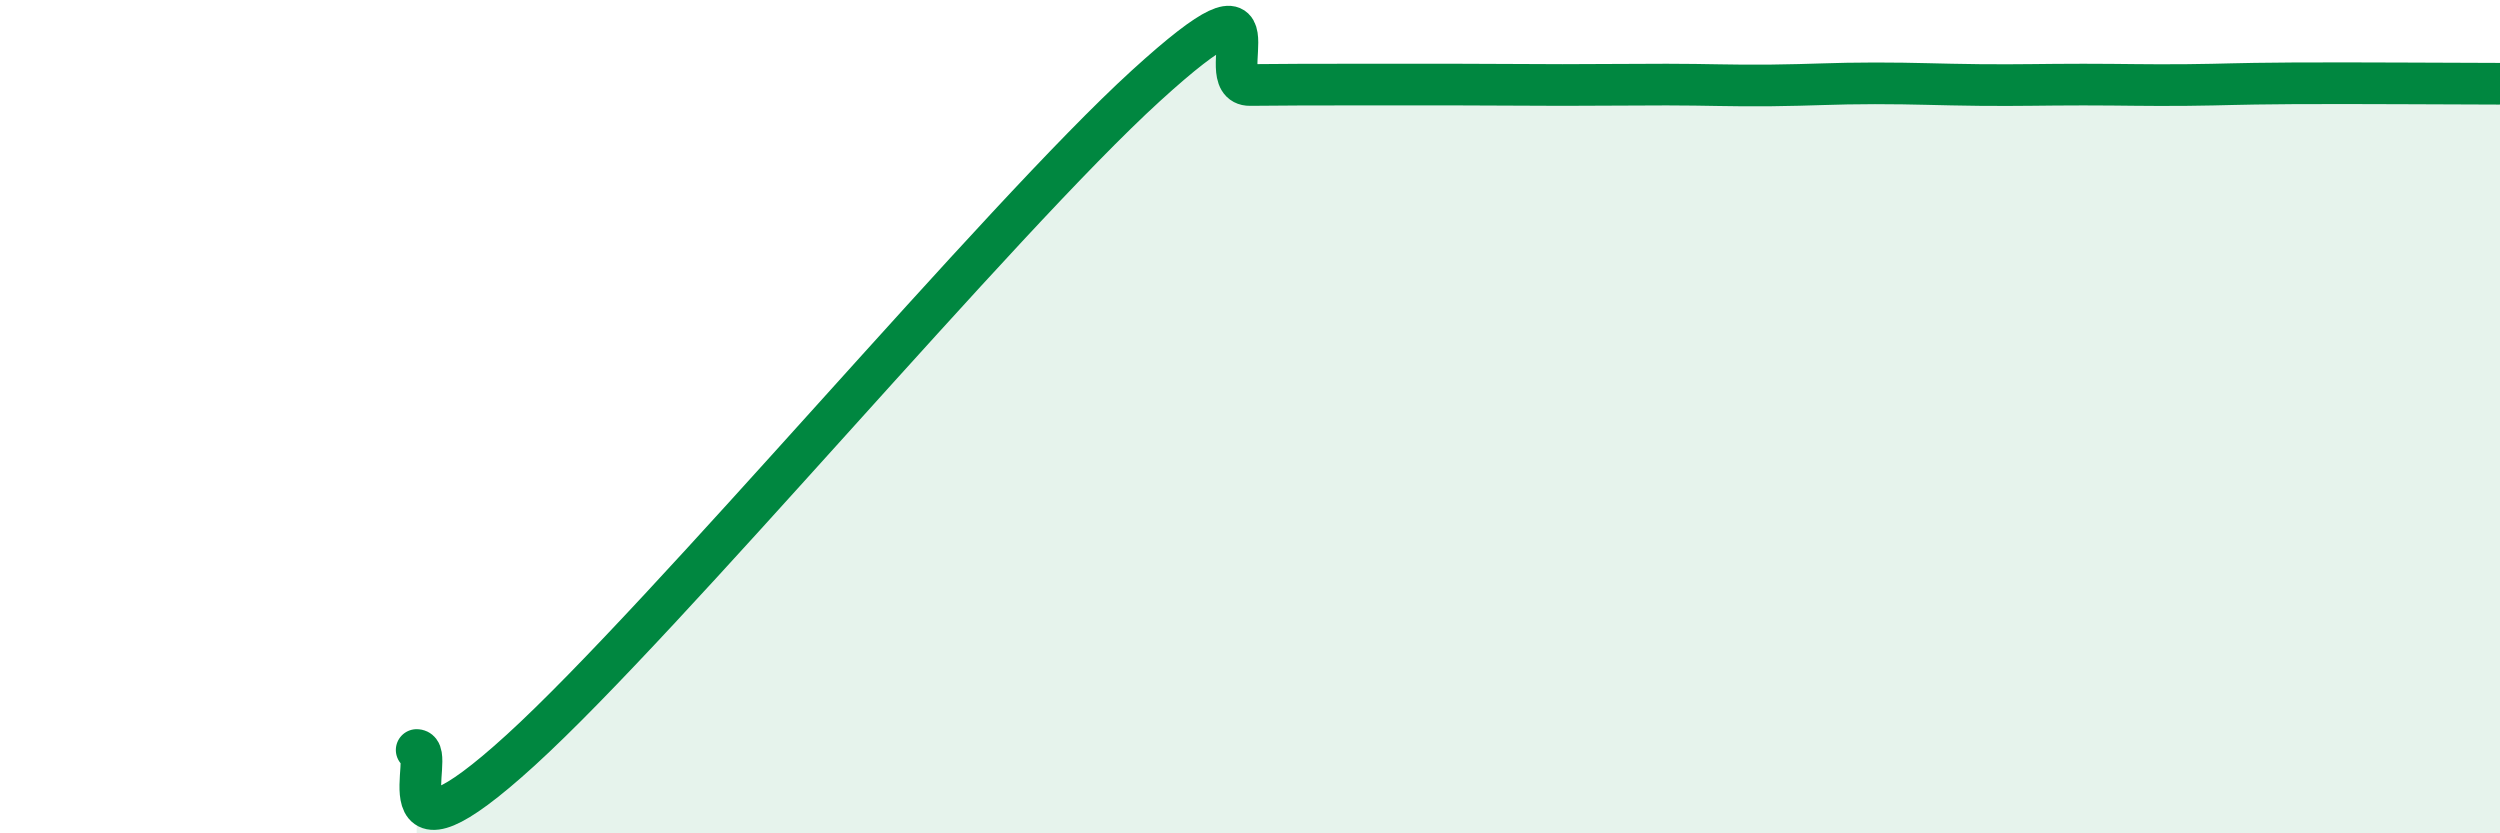
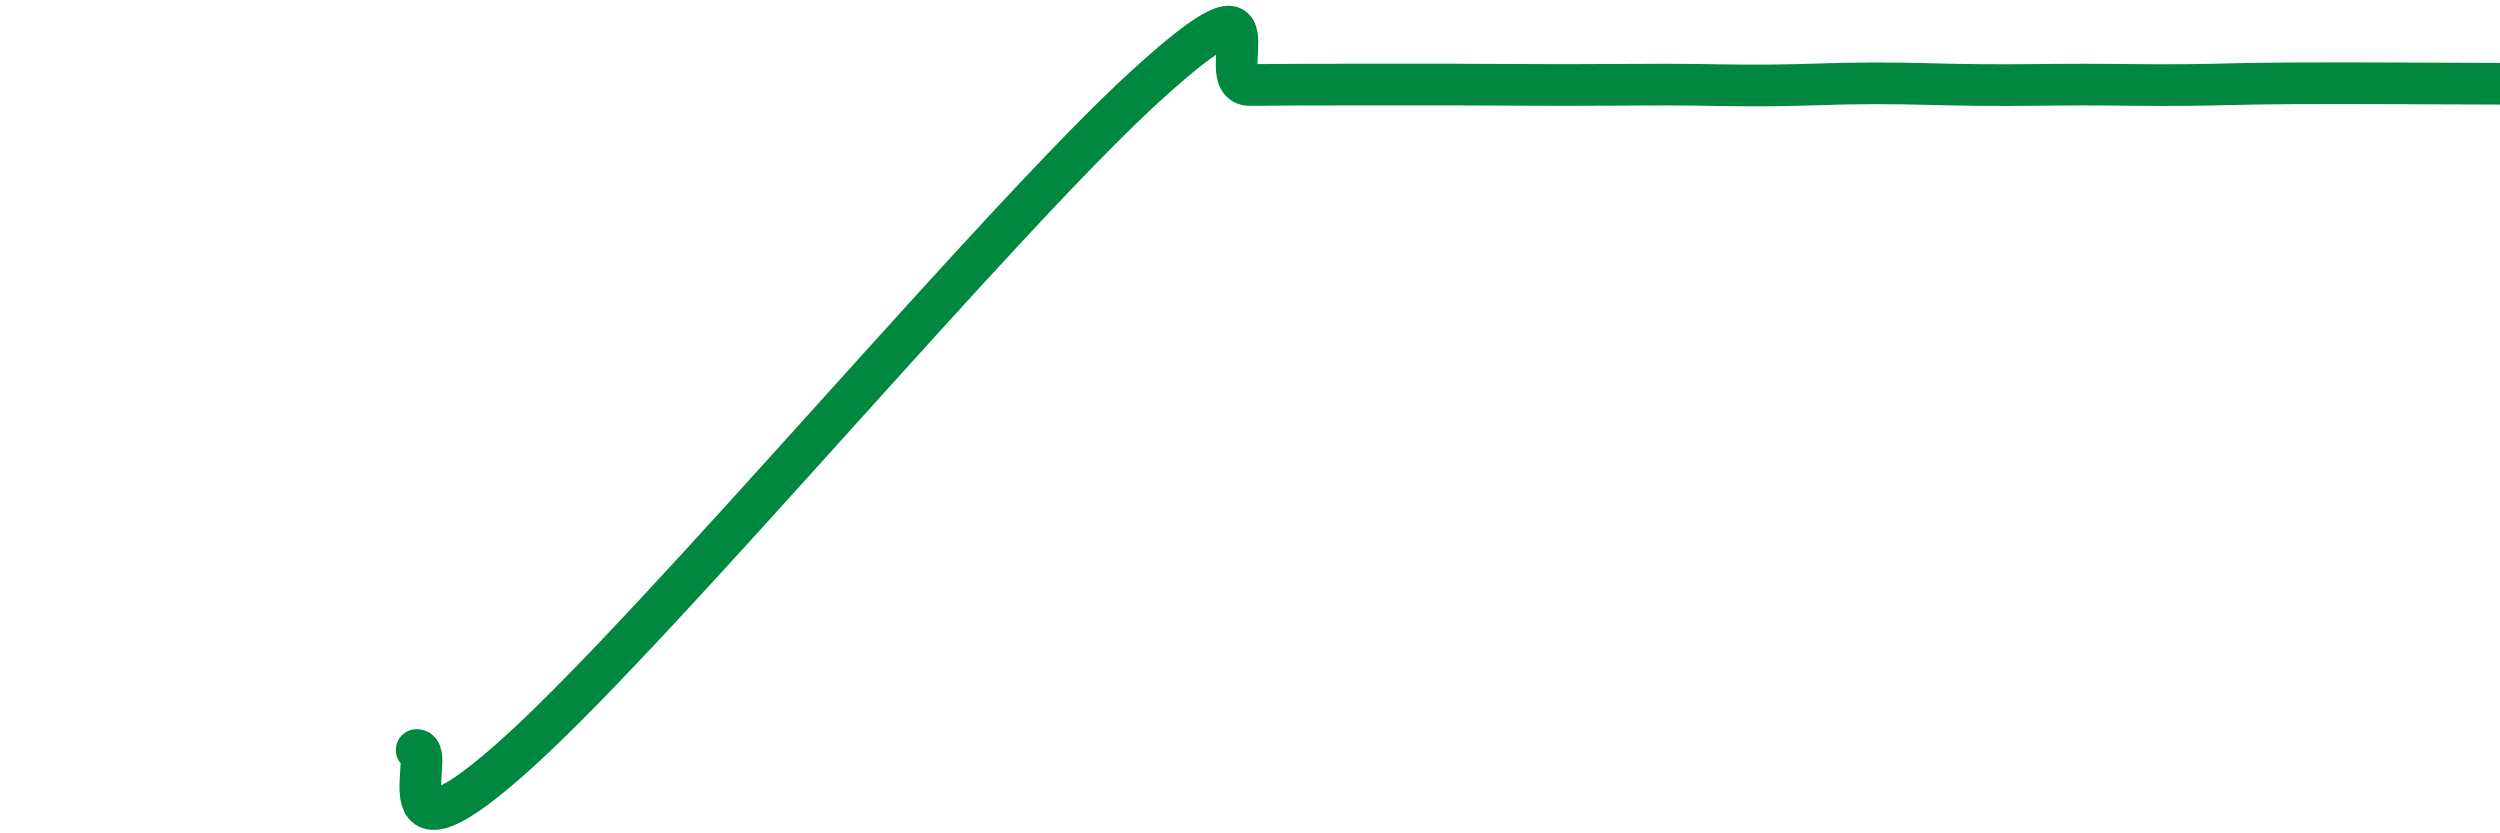
<svg xmlns="http://www.w3.org/2000/svg" width="60" height="20" viewBox="0 0 60 20">
-   <path d="M 10,18 C 10.5,18 9,21.19 12.5,18 C 16,14.81 24,5.25 27.5,2.06 C 31,-1.13 29,2.05 30,2.04 C 31,2.03 31.5,2.03 32.5,2.03 C 33.5,2.03 34,2.03 35,2.03 C 36,2.03 36.5,2.04 37.5,2.04 C 38.5,2.04 39,2.03 40,2.03 C 41,2.03 41.5,2.06 42.5,2.05 C 43.5,2.04 44,2 45,2 C 46,2 46.5,2.03 47.5,2.04 C 48.5,2.05 49,2.03 50,2.03 C 51,2.03 51.5,2.05 52.5,2.04 C 53.5,2.03 53.5,2.01 55,2 C 56.5,1.99 59,2.01 60,2.01L60 20L10 20Z" fill="#008740" opacity="0.1" stroke-linecap="round" stroke-linejoin="round" />
  <path d="M 10,18 C 10.5,18 9,21.19 12.5,18 C 16,14.81 24,5.25 27.5,2.06 C 31,-1.13 29,2.05 30,2.04 C 31,2.03 31.5,2.03 32.5,2.03 C 33.5,2.03 34,2.03 35,2.03 C 36,2.03 36.5,2.04 37.5,2.04 C 38.5,2.04 39,2.03 40,2.03 C 41,2.03 41.5,2.06 42.5,2.05 C 43.5,2.04 44,2 45,2 C 46,2 46.5,2.03 47.5,2.04 C 48.5,2.05 49,2.03 50,2.03 C 51,2.03 51.5,2.05 52.5,2.04 C 53.5,2.03 53.5,2.01 55,2 C 56.5,1.99 59,2.01 60,2.01" stroke="#008740" stroke-width="1" fill="none" stroke-linecap="round" stroke-linejoin="round" />
</svg>